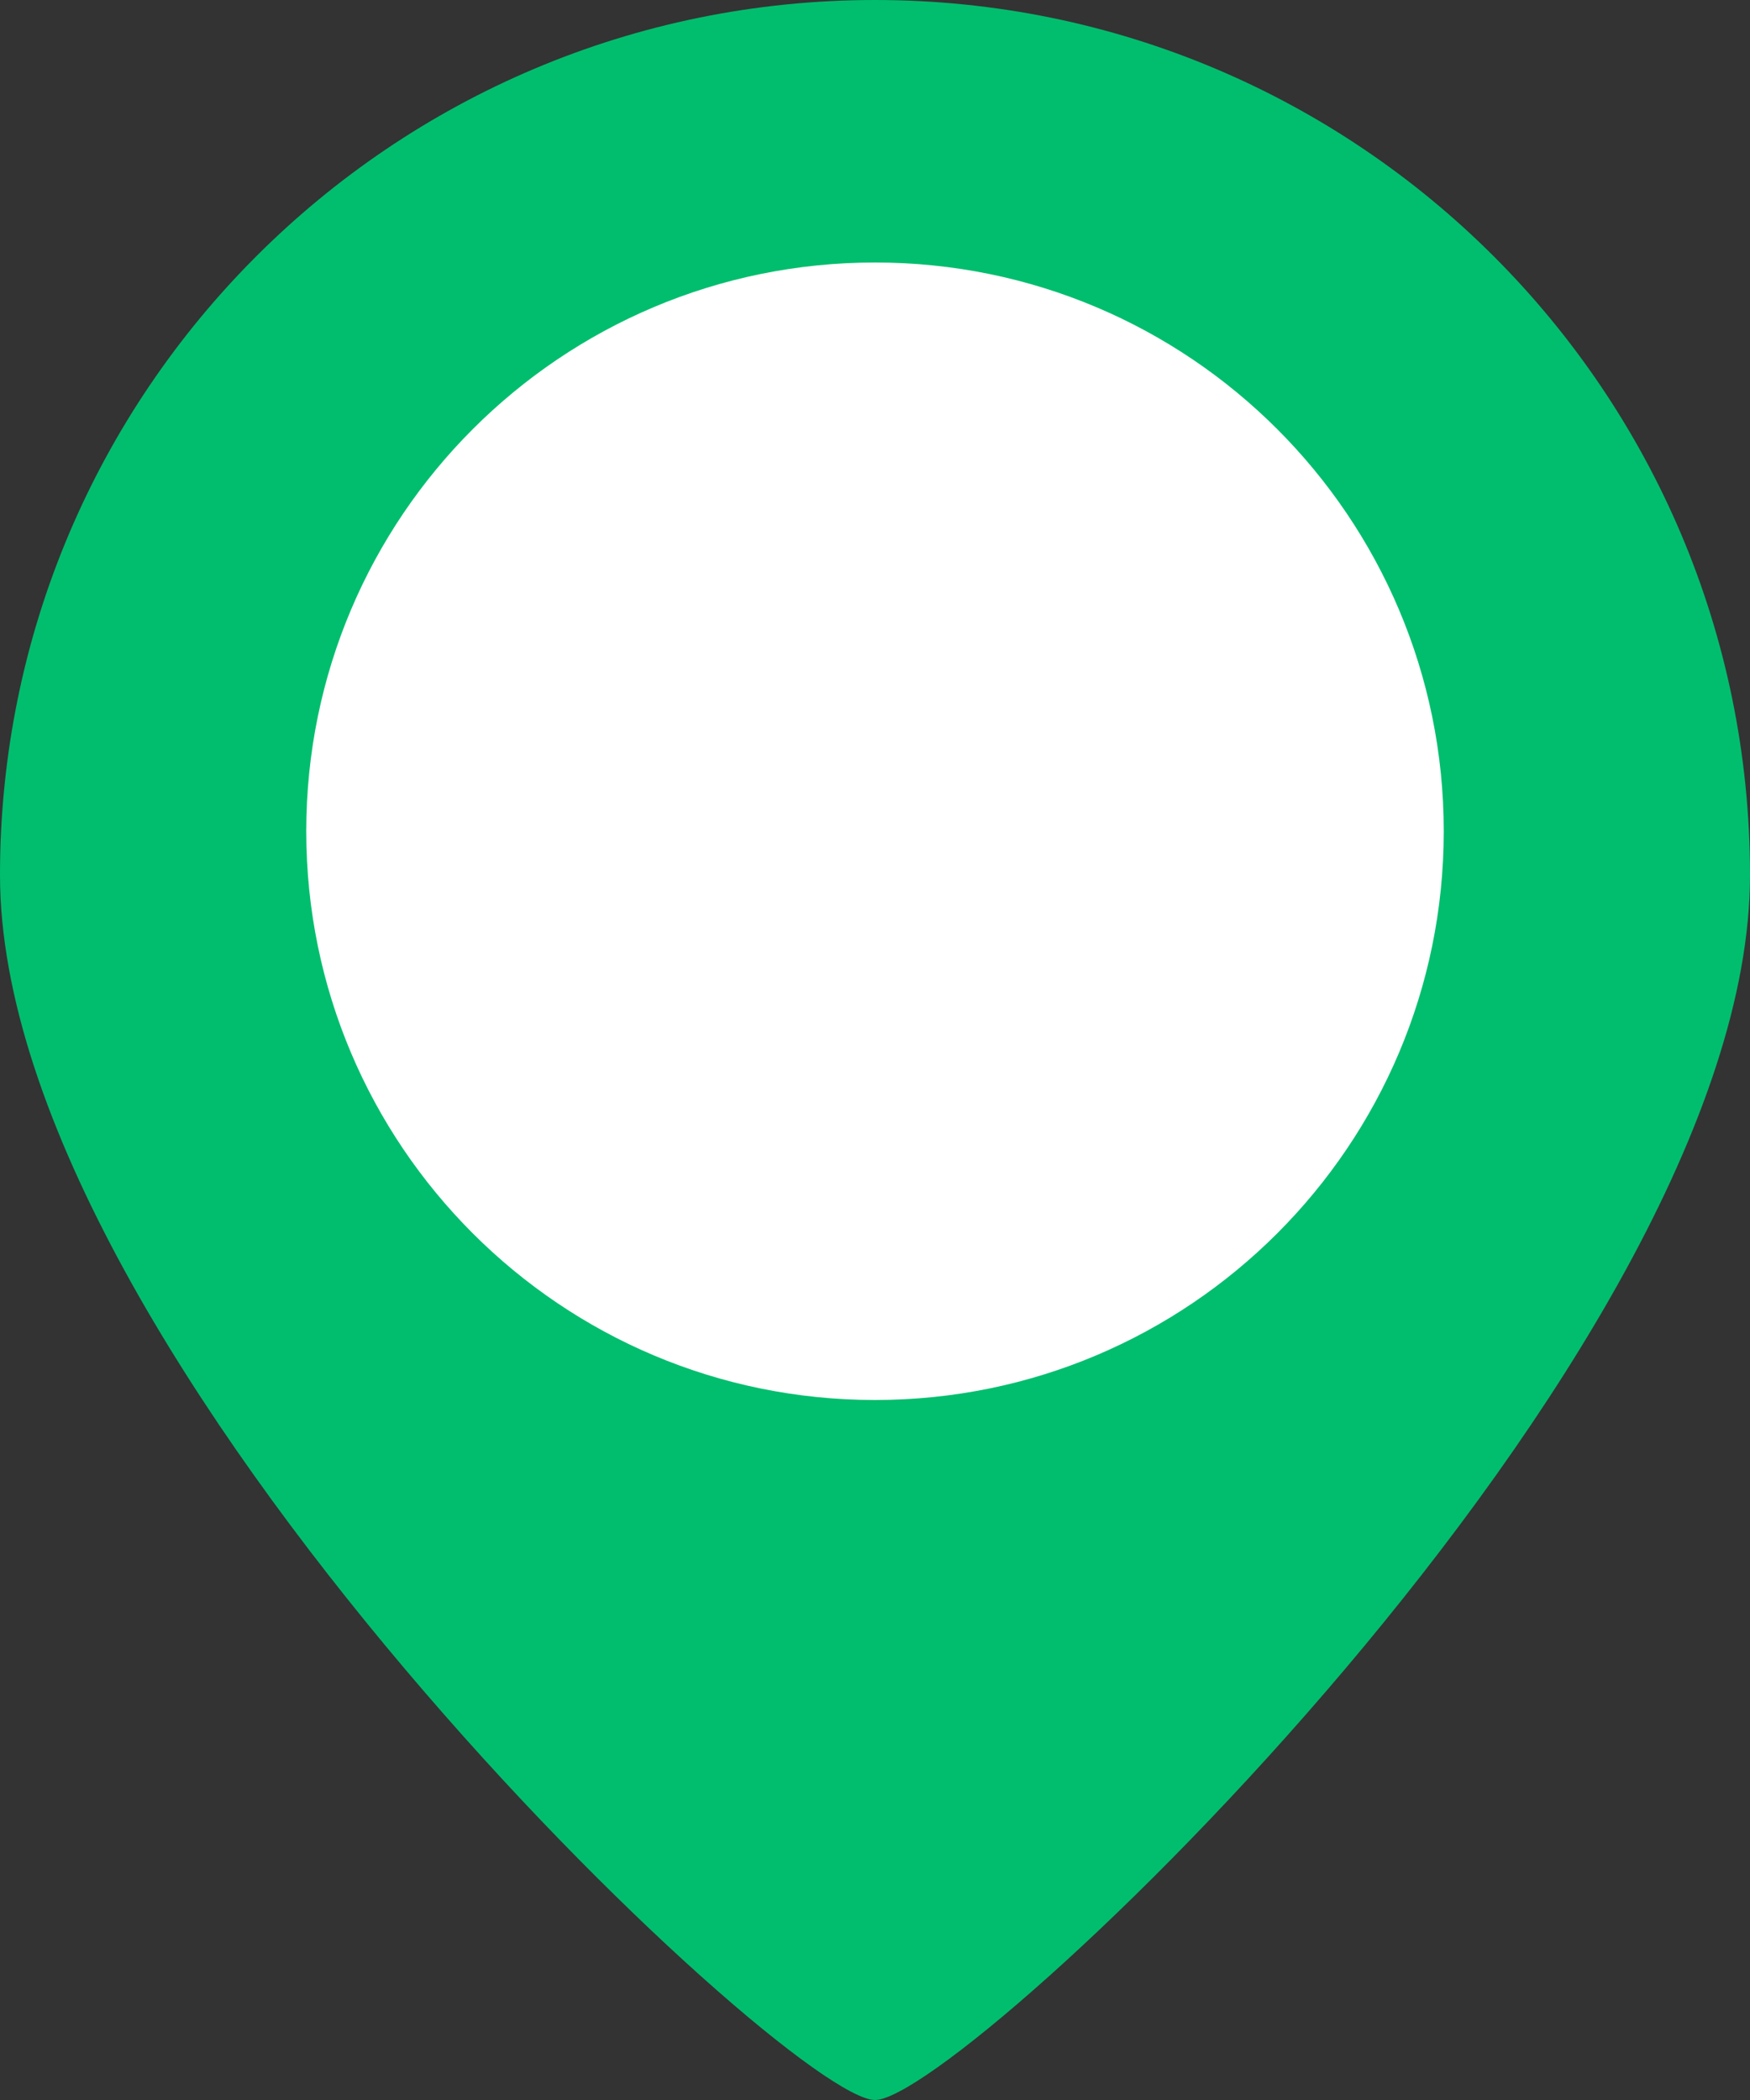
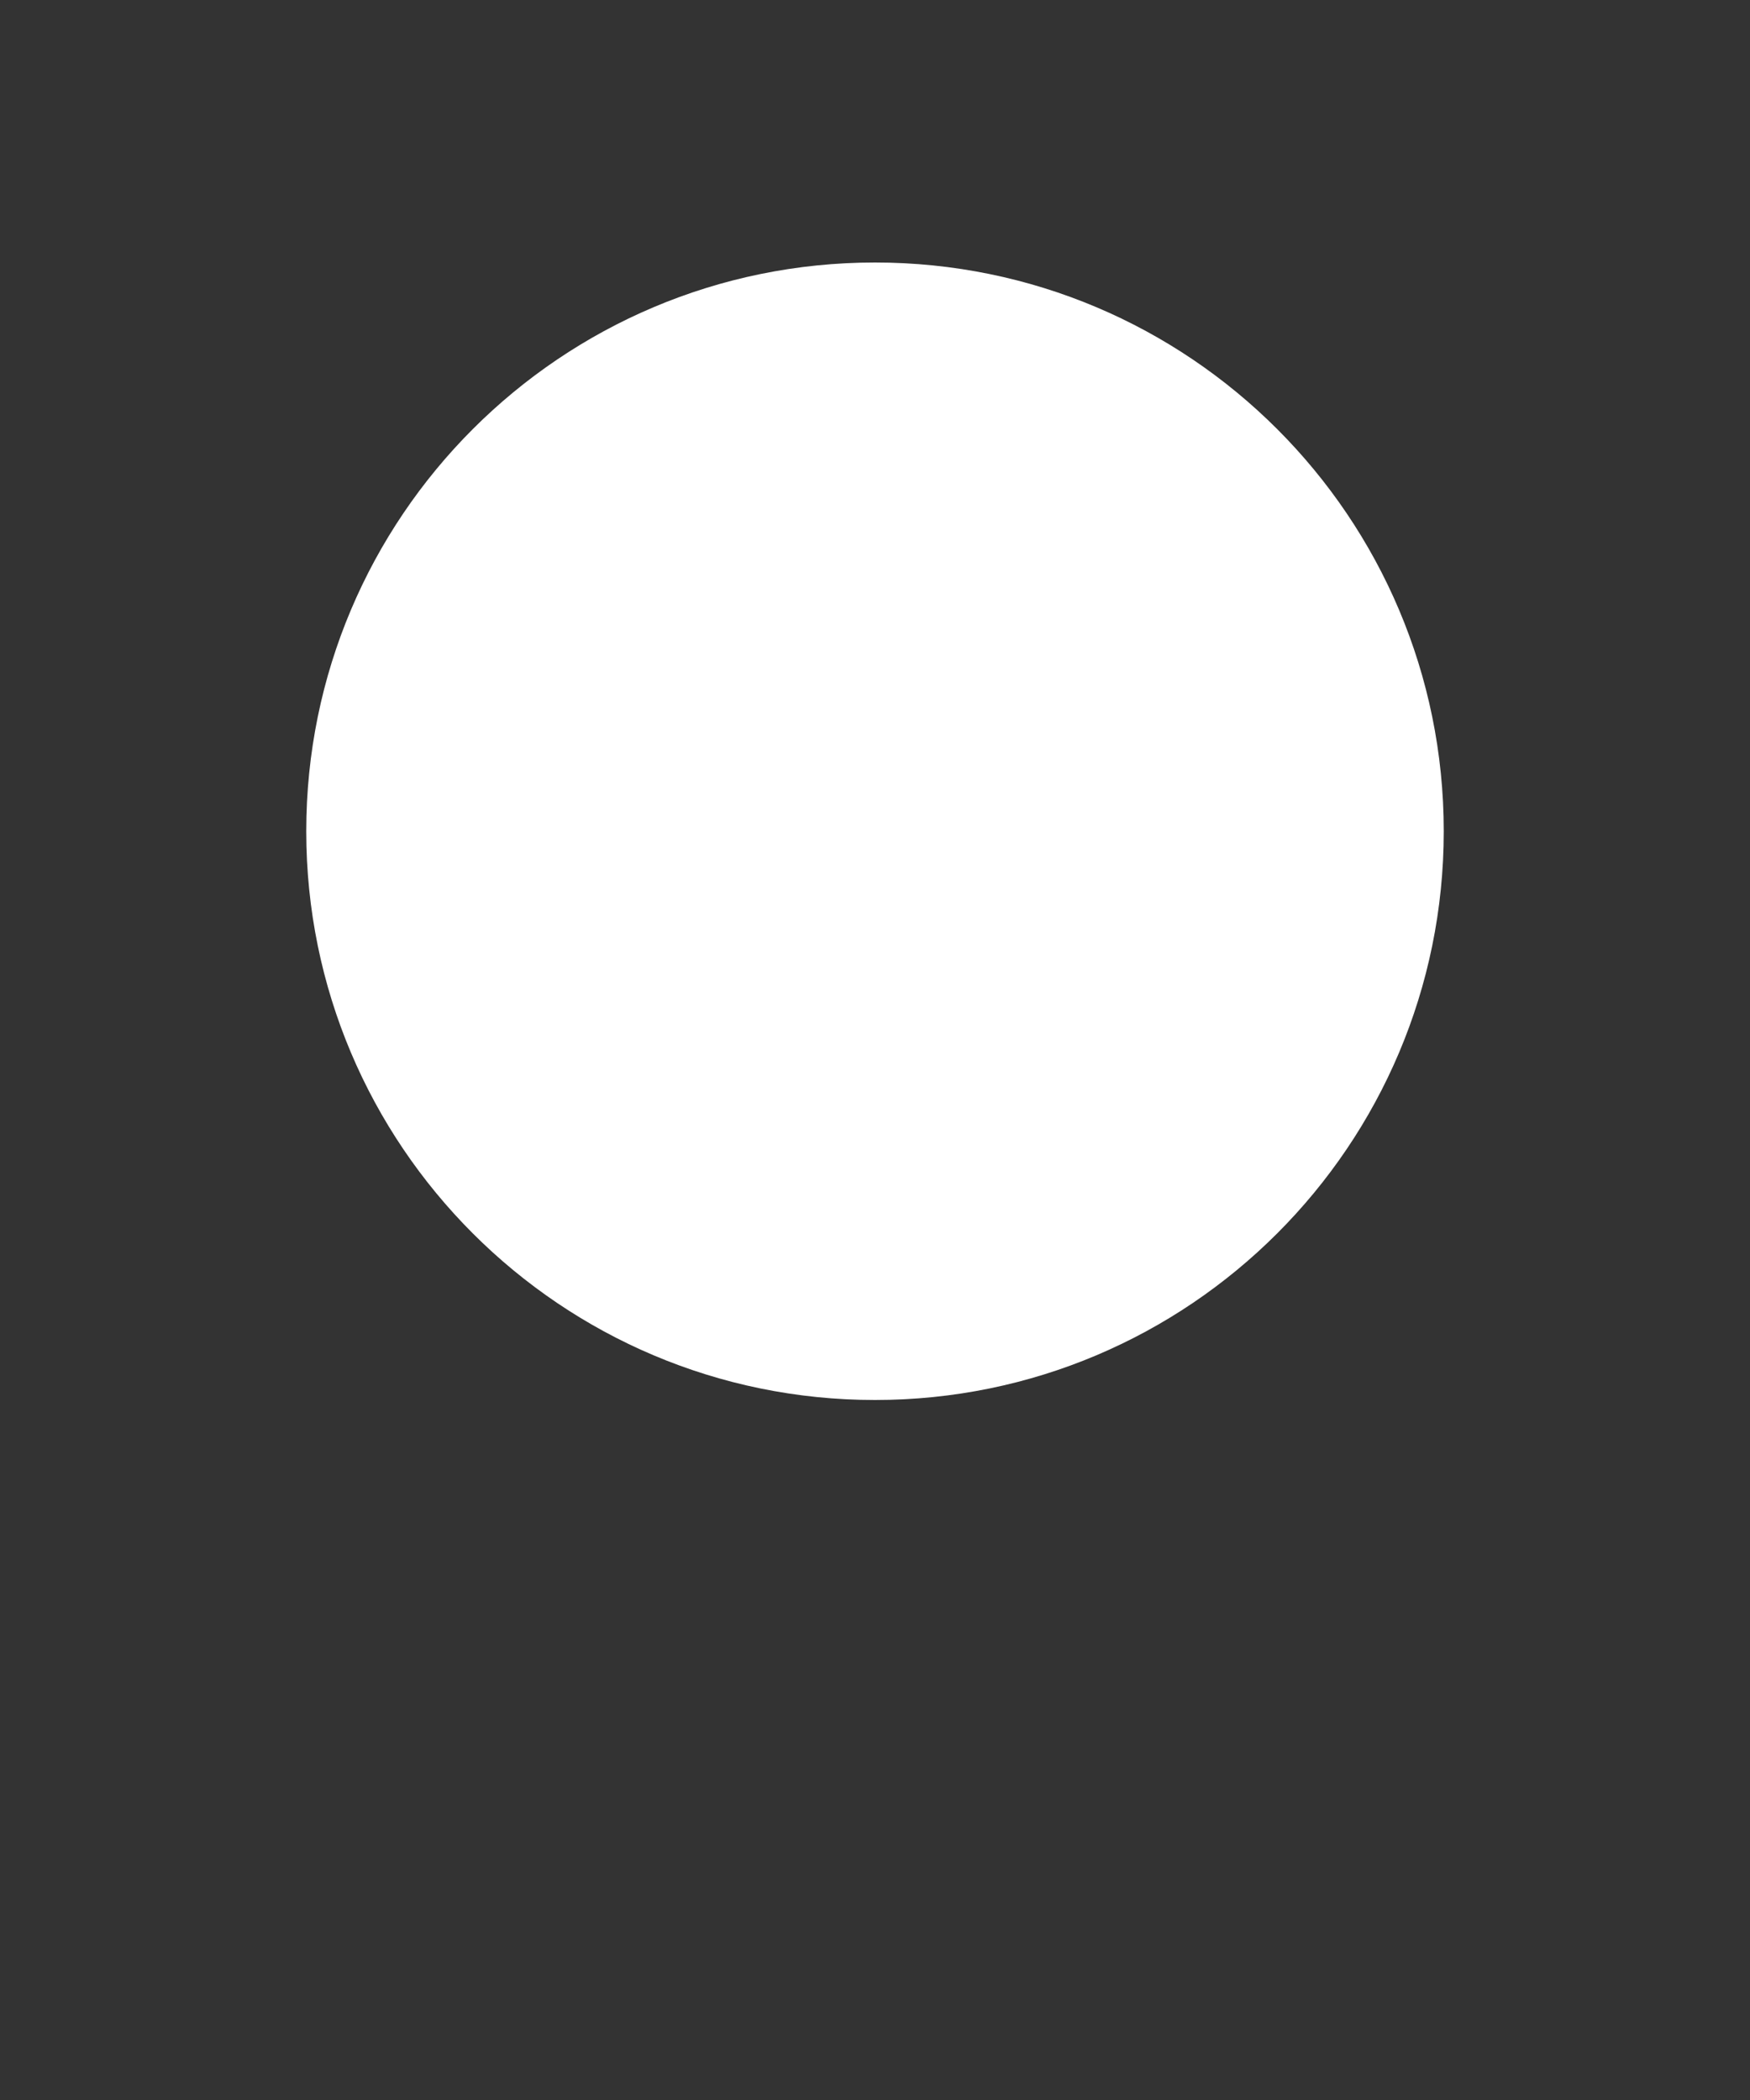
<svg xmlns="http://www.w3.org/2000/svg" width="40" height="48" viewBox="0 0 40 48" fill="none">
  <rect x="0" y="0" width="40" height="48" fill="#333333" stroke="none" />
-   <path fill-rule="evenodd" clip-rule="evenodd" d="M40 20C40 31.046 22 48 20 48C18 48 0 31.046 0 20C0 8.954 8.954 0 20 0C31.046 0 40 8.954 40 20Z" fill="#00be6e" />
  <path d="M33 19C33 26.18 27.18 32 20 32C12.82 32 7 26.18 7 19C7 11.82 12.82 6 20 6C27.18 6 33 11.82 33 19Z" fill="white" />
</svg>